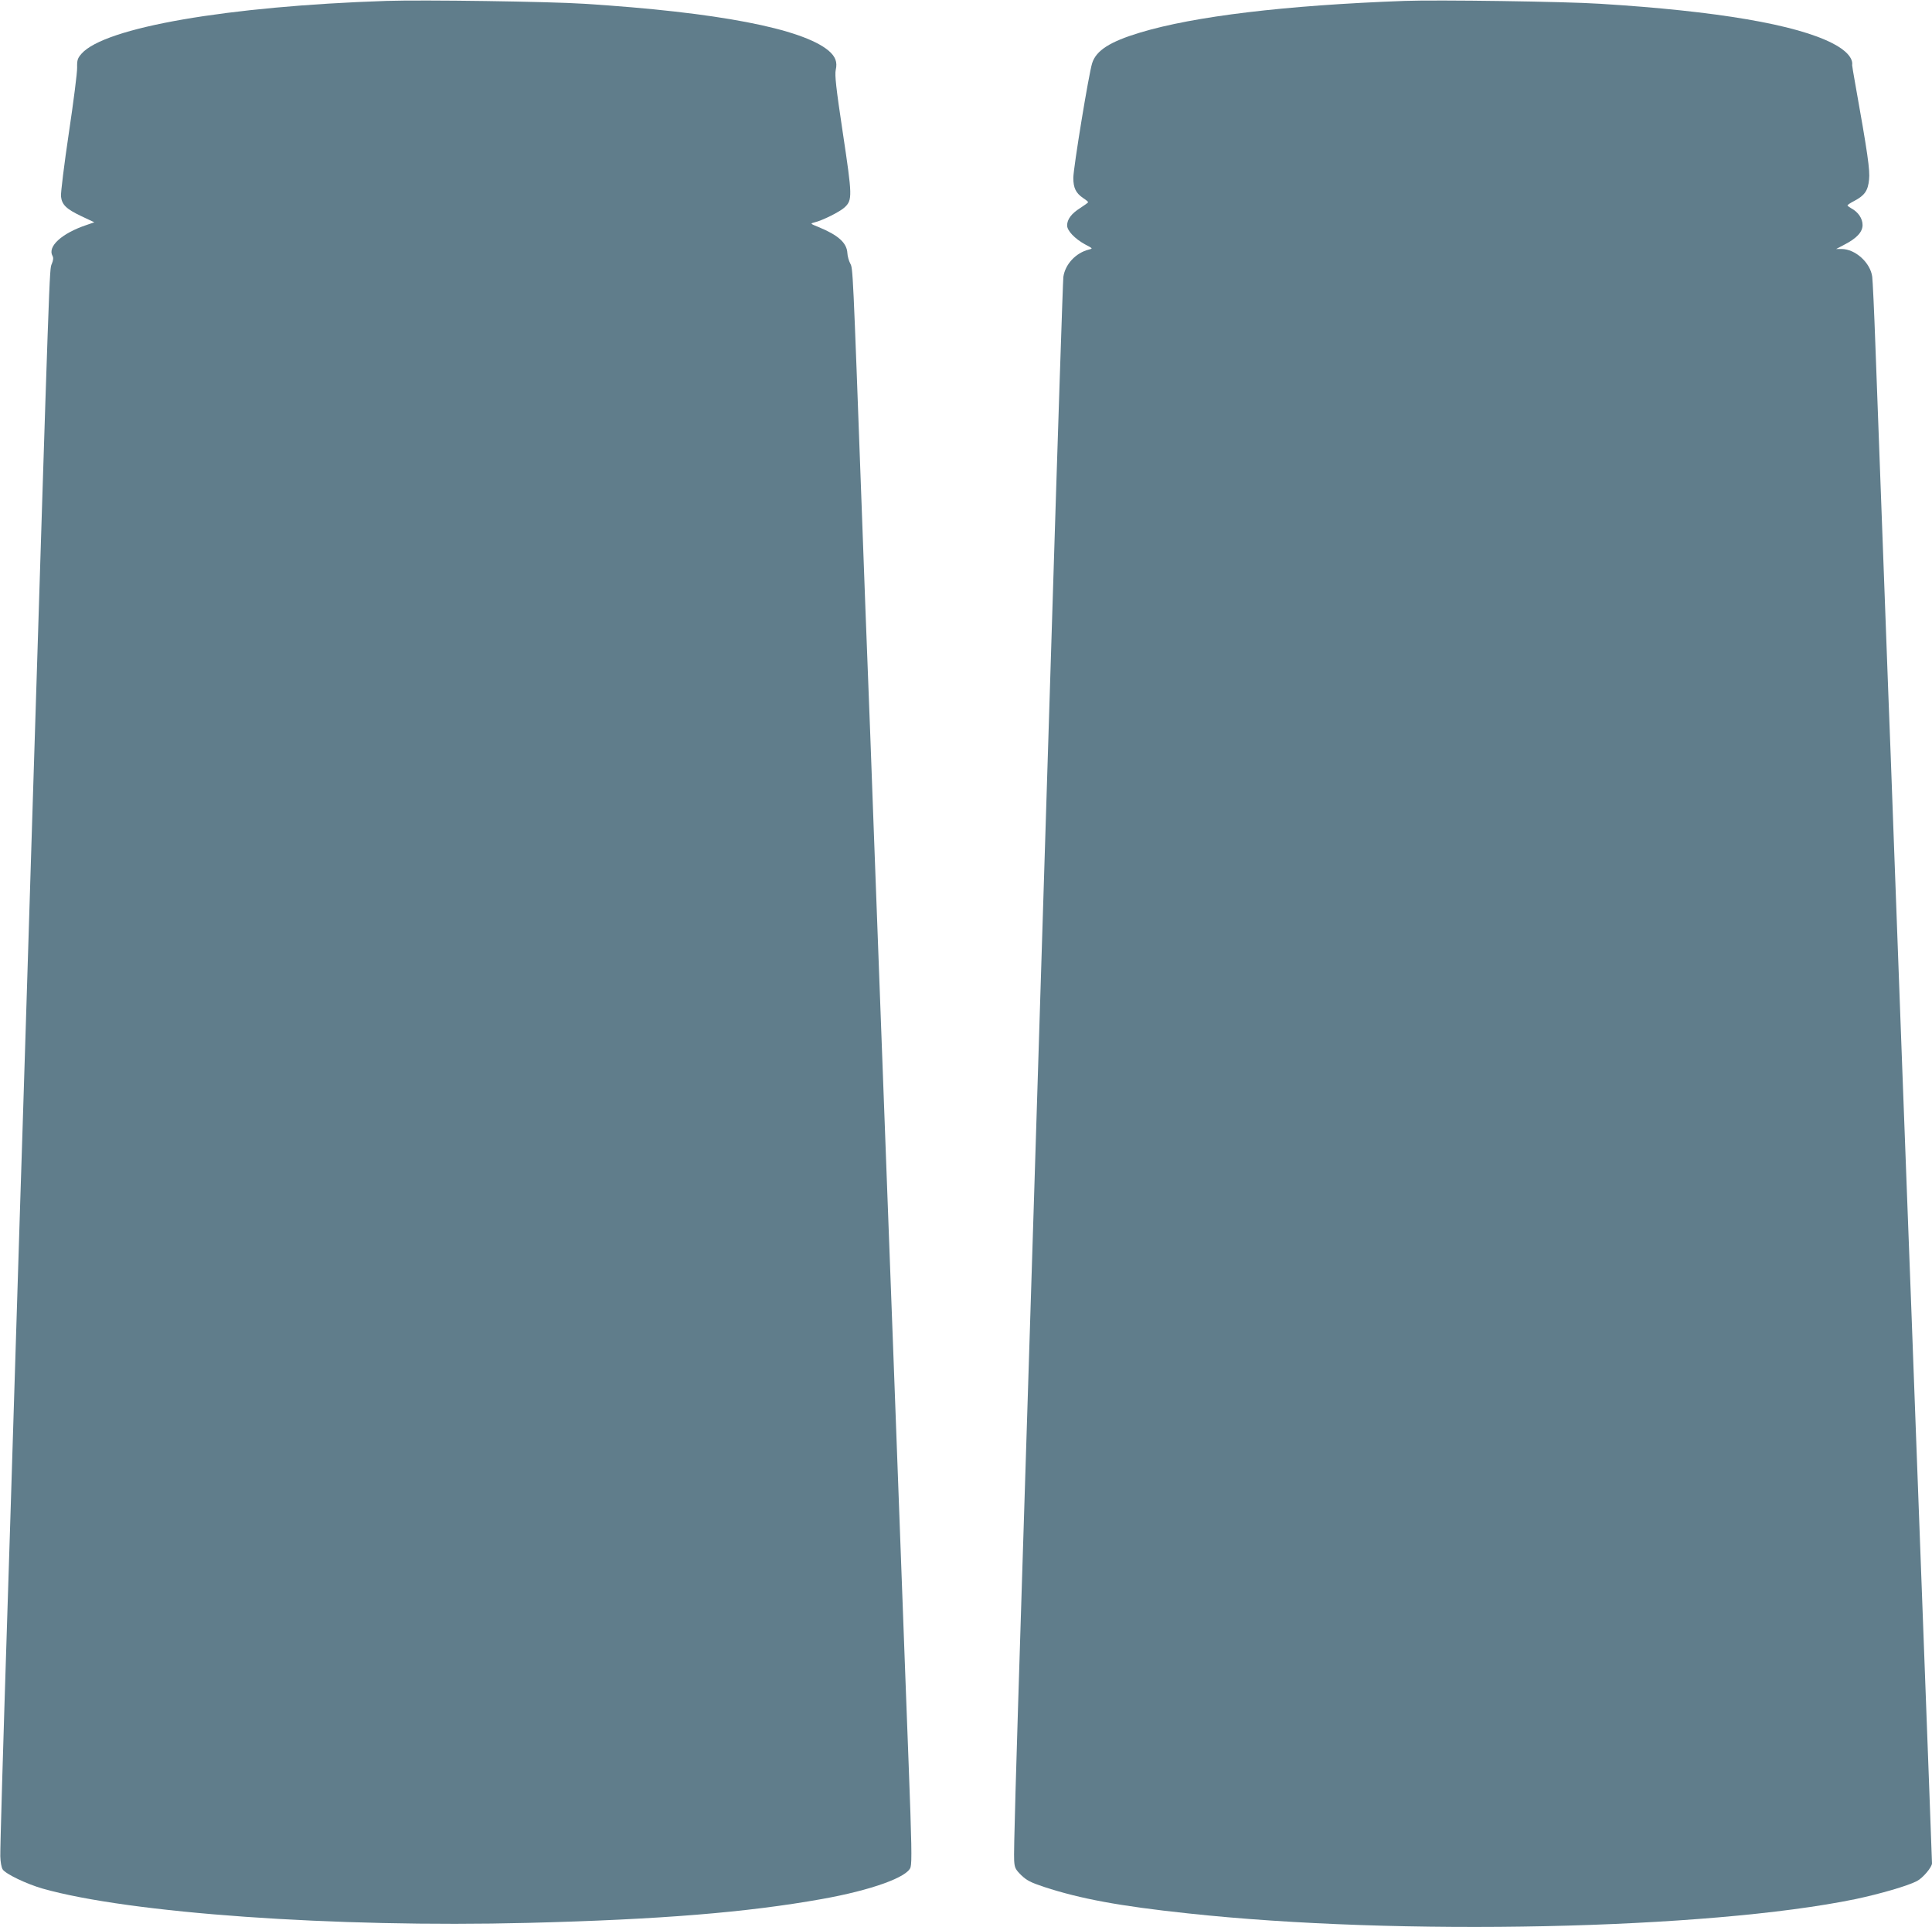
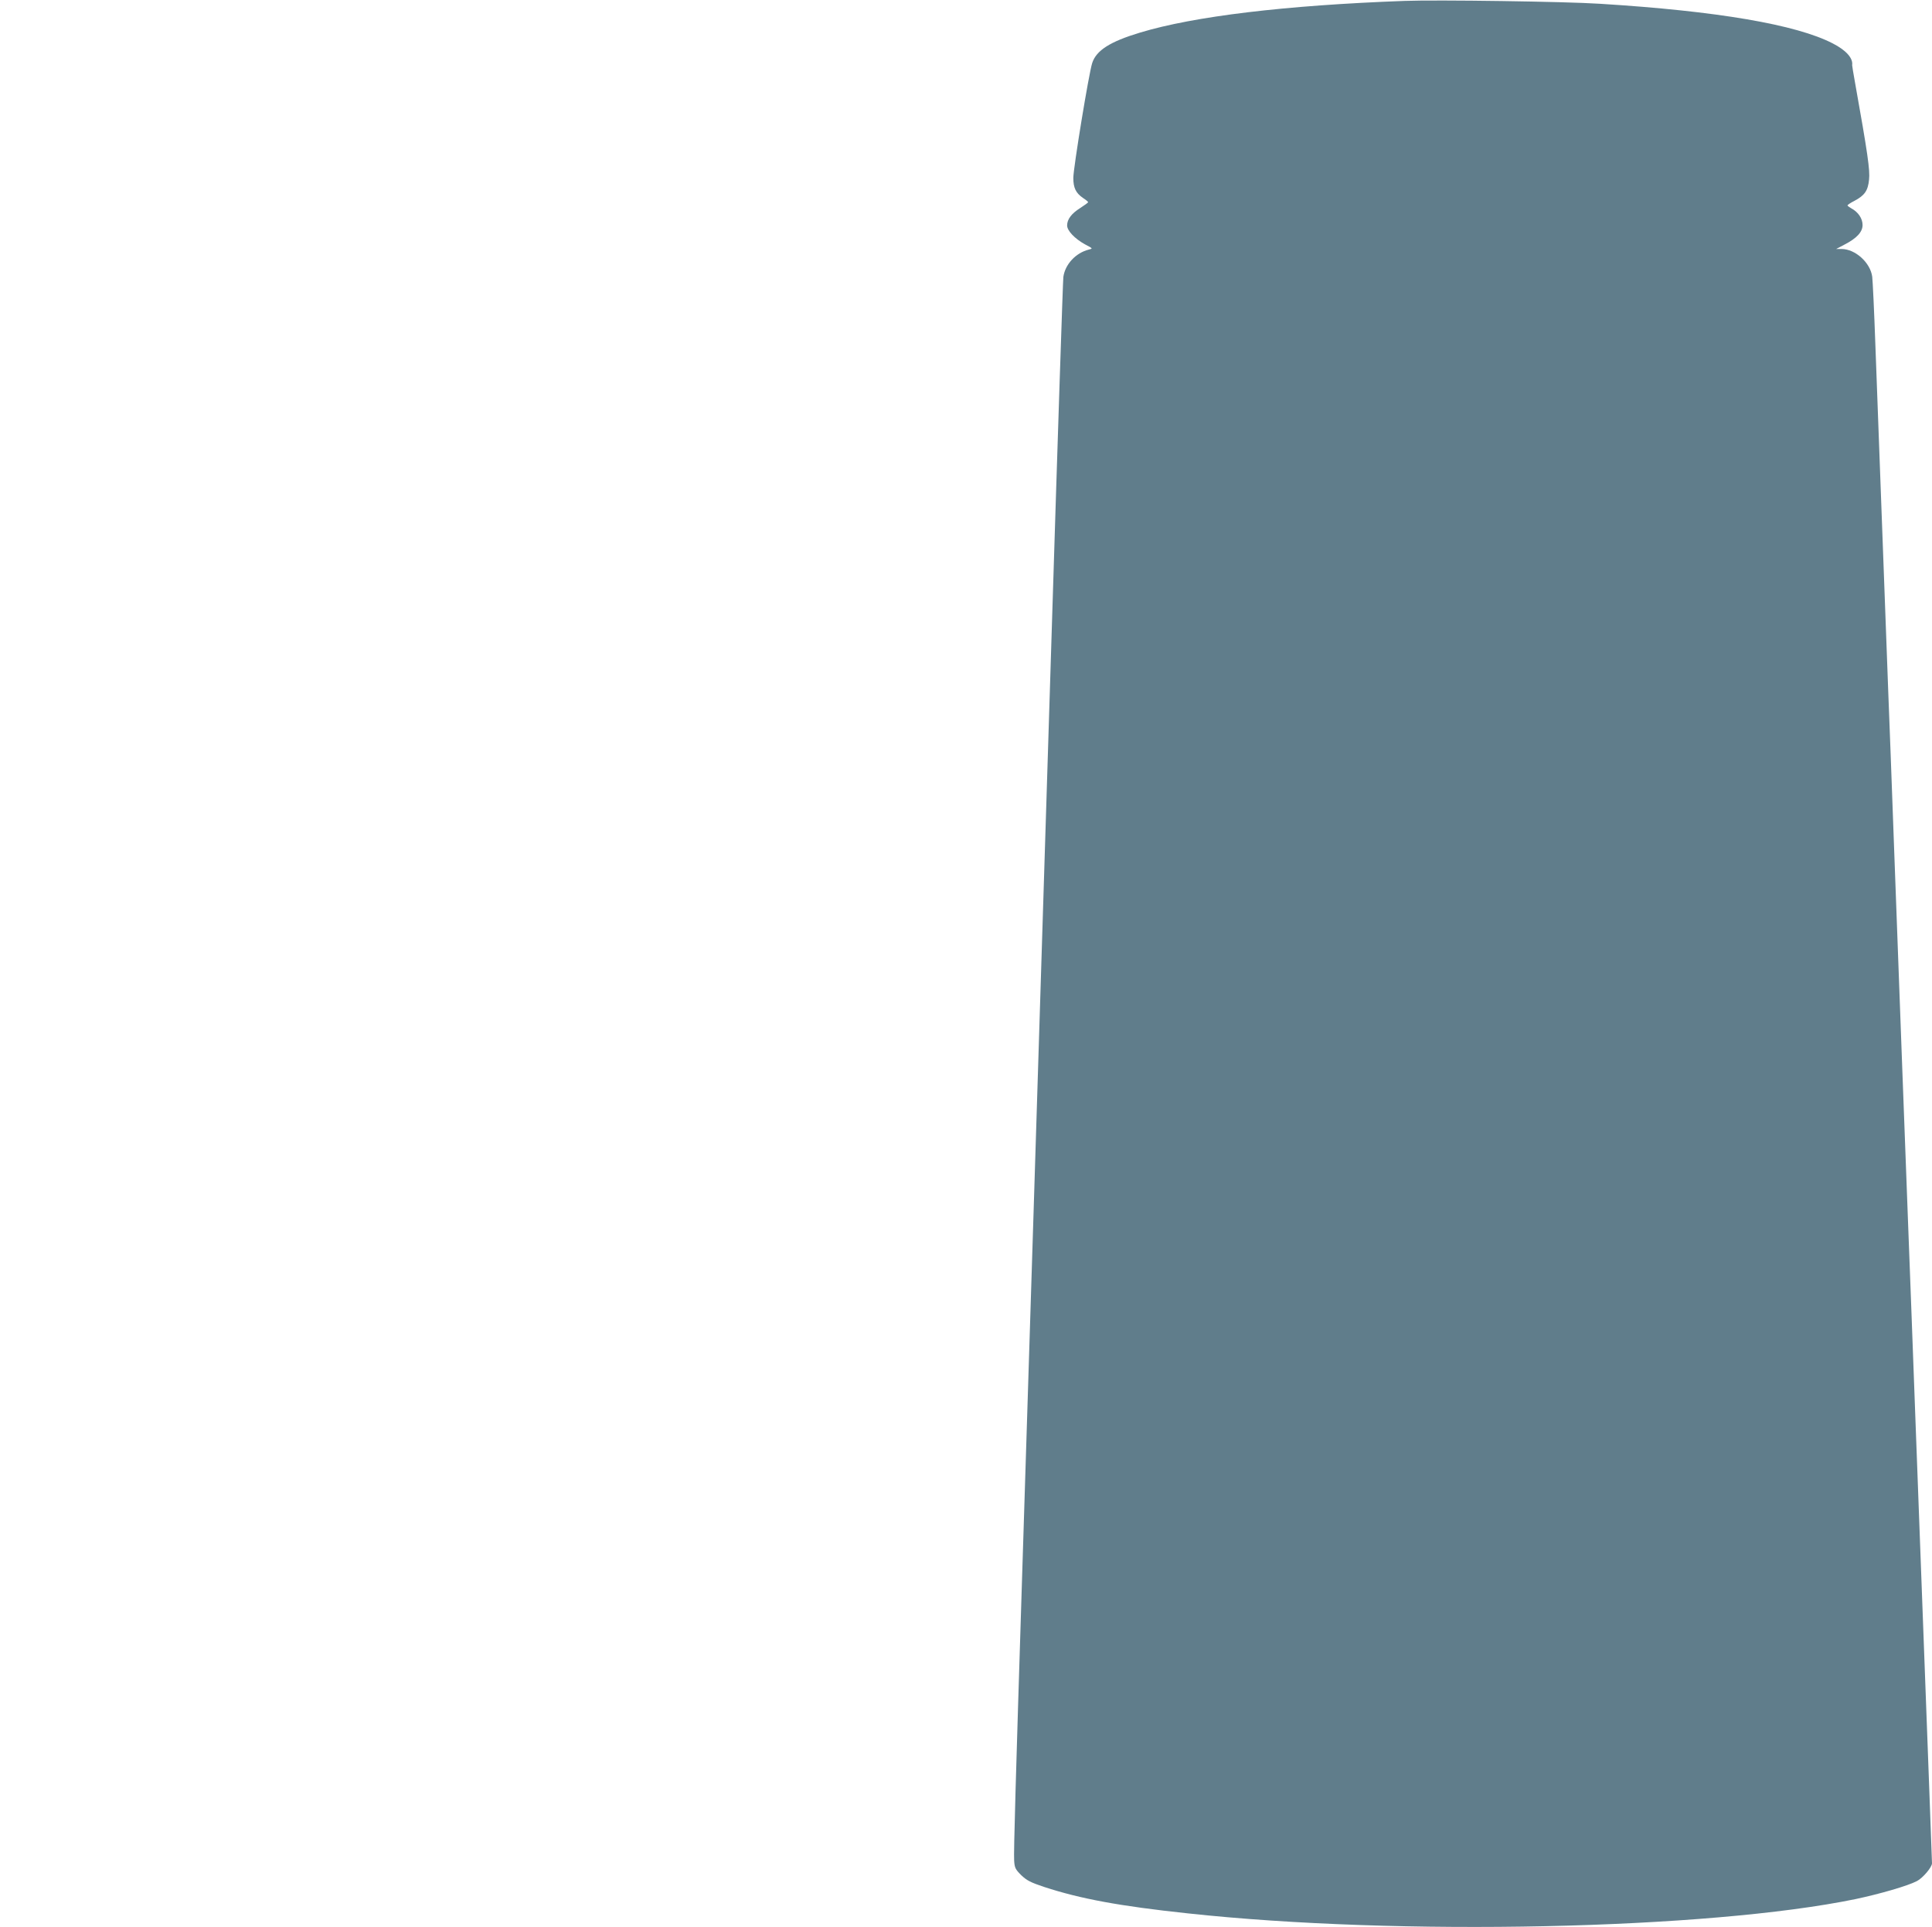
<svg xmlns="http://www.w3.org/2000/svg" version="1.0" width="1280pt" height="1277pt" viewBox="0 0 1280 1277" preserveAspectRatio="xMidYMid meet">
  <g transform="translate(0,1277) scale(0.1,-0.1)" fill="#607d8b" stroke="none">
-     <path d="M2560 12764 c-1053 -35 -1867 -176 -2020 -350 -26 -30 -30 -42 -29 -92 1 -31 -24 -227 -55 -434 -31 -208 -54 -396 -52 -419 6 -56 35 -84 136 -132 l85 -40 -52 -18 c-164 -55 -260 -143 -225 -205 7 -12 5 -29 -5 -53 -16 -37 -13 42 -133 -3791 -27 -888 -55 -1754 -60 -1925 -6 -170 -28 -886 -50 -1590 -22 -704 -44 -1422 -50 -1595 -31 -971 -49 -1593 -48 -1650 1 -38 7 -74 16 -88 20 -30 157 -96 265 -127 577 -163 1931 -259 3214 -227 873 22 1451 69 1948 158 326 58 572 146 588 212 9 34 7 155 -13 682 -11 294 -34 897 -50 1340 -16 443 -39 1048 -50 1345 -11 297 -29 776 -40 1065 -23 613 -48 1291 -90 2410 -16 443 -34 924 -40 1070 -6 146 -24 627 -40 1070 -60 1631 -59 1610 -77 1644 -9 17 -18 48 -19 70 -4 67 -61 118 -190 171 -57 23 -57 24 -29 31 55 13 170 71 201 100 52 49 51 74 -12 493 -46 305 -54 384 -47 418 12 52 -2 88 -47 127 -175 147 -738 255 -1620 311 -232 15 -1068 27 -1310 19z" />
    <path d="M9305 12764 c-791 -29 -1395 -102 -1752 -210 -199 -60 -290 -118 -317 -202 -22 -67 -125 -696 -125 -761 0 -66 17 -100 63 -132 20 -13 36 -26 35 -29 0 -3 -24 -20 -53 -39 -57 -36 -86 -74 -86 -115 0 -35 51 -88 118 -125 53 -28 54 -28 25 -35 -86 -22 -156 -97 -168 -181 -3 -22 -37 -1048 -75 -2280 -74 -2386 -183 -5857 -201 -6420 -38 -1206 -54 -1748 -50 -1794 3 -48 8 -58 47 -97 37 -35 62 -48 152 -78 238 -78 500 -127 952 -175 1394 -151 3446 -107 4425 95 160 34 344 87 405 119 39 20 100 92 100 118 0 12 -9 256 -20 542 -20 527 -36 955 -90 2405 -16 443 -39 1044 -50 1335 -23 603 -47 1255 -90 2415 -16 443 -34 924 -40 1070 -12 323 -64 1721 -85 2290 -8 228 -18 434 -21 456 -12 93 -112 184 -203 184 l-36 0 53 28 c84 43 122 85 122 131 0 43 -29 86 -74 110 -14 8 -26 17 -26 20 0 3 20 17 46 30 68 36 90 68 97 141 7 61 -9 173 -93 643 -11 60 -19 111 -19 115 7 46 -40 99 -128 144 -241 125 -766 215 -1543 263 -228 15 -1081 27 -1295 19z" />
  </g>
</svg>